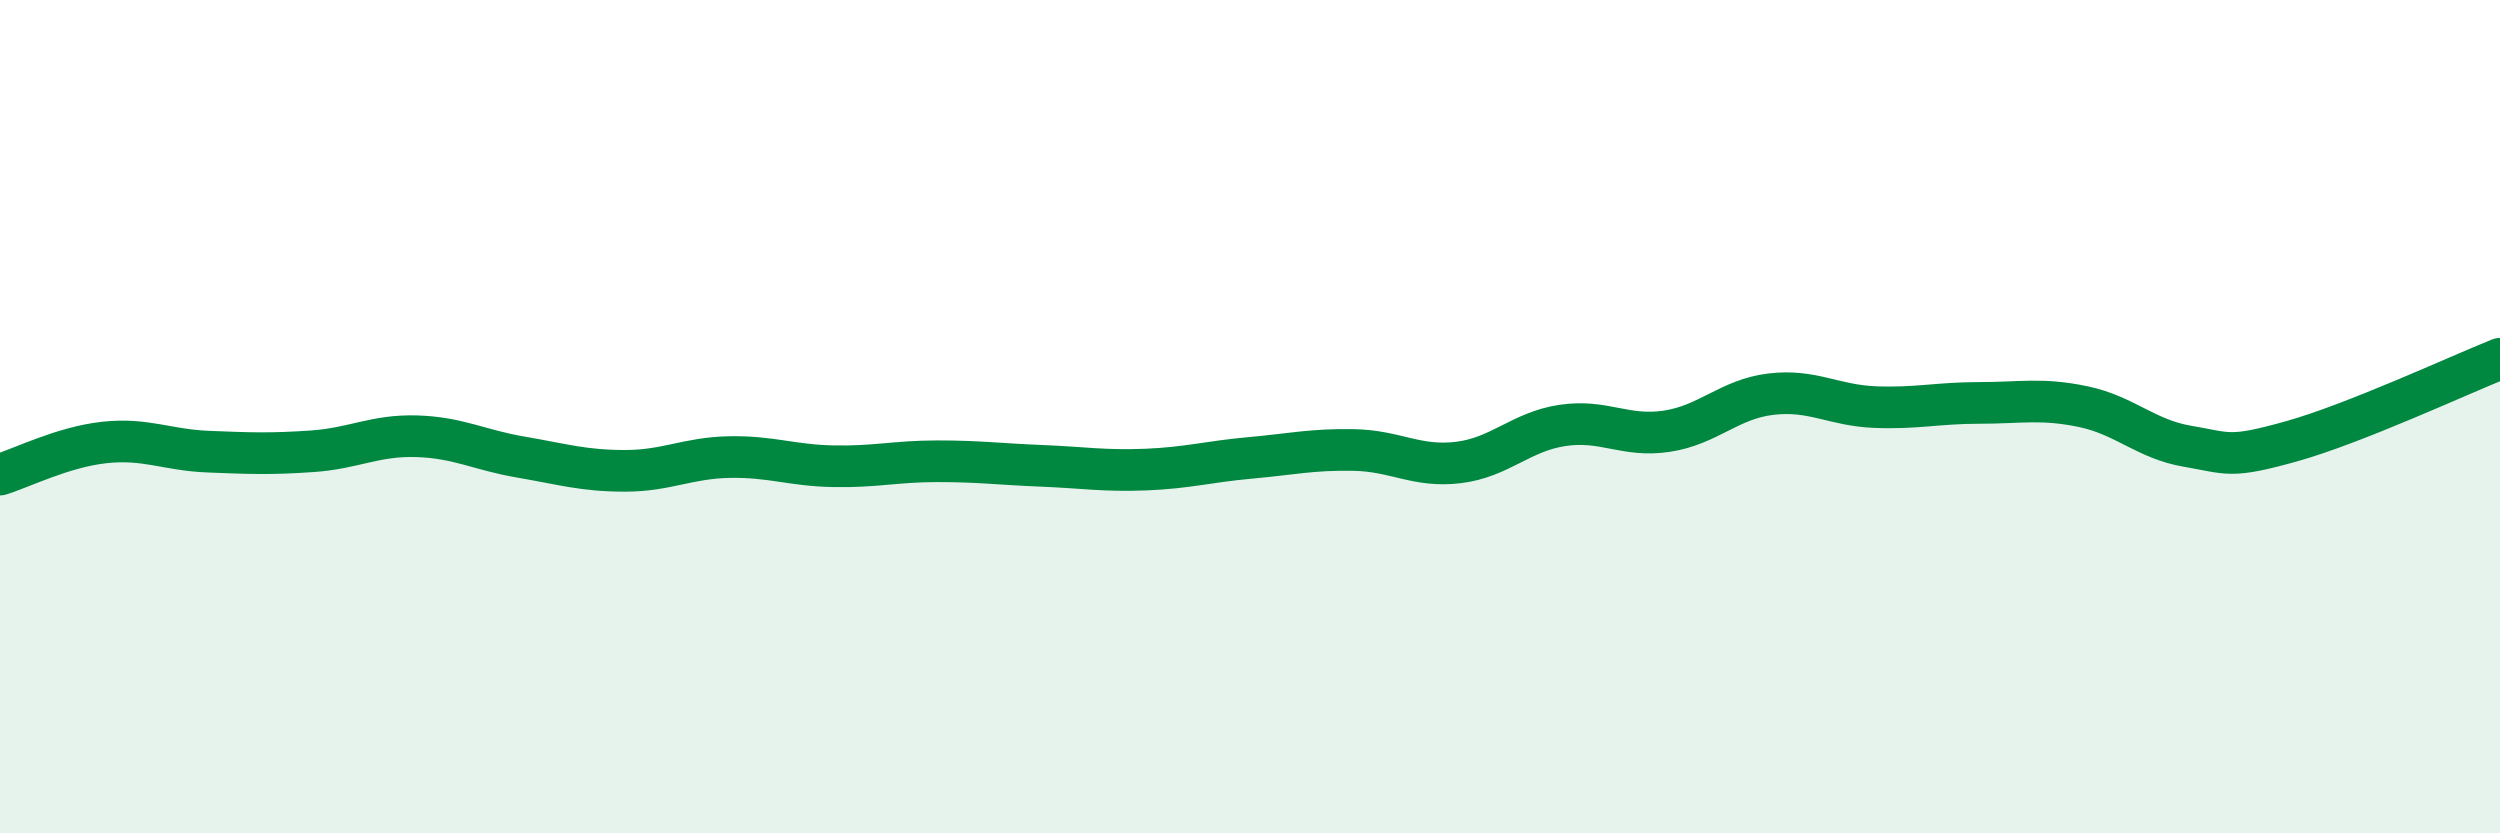
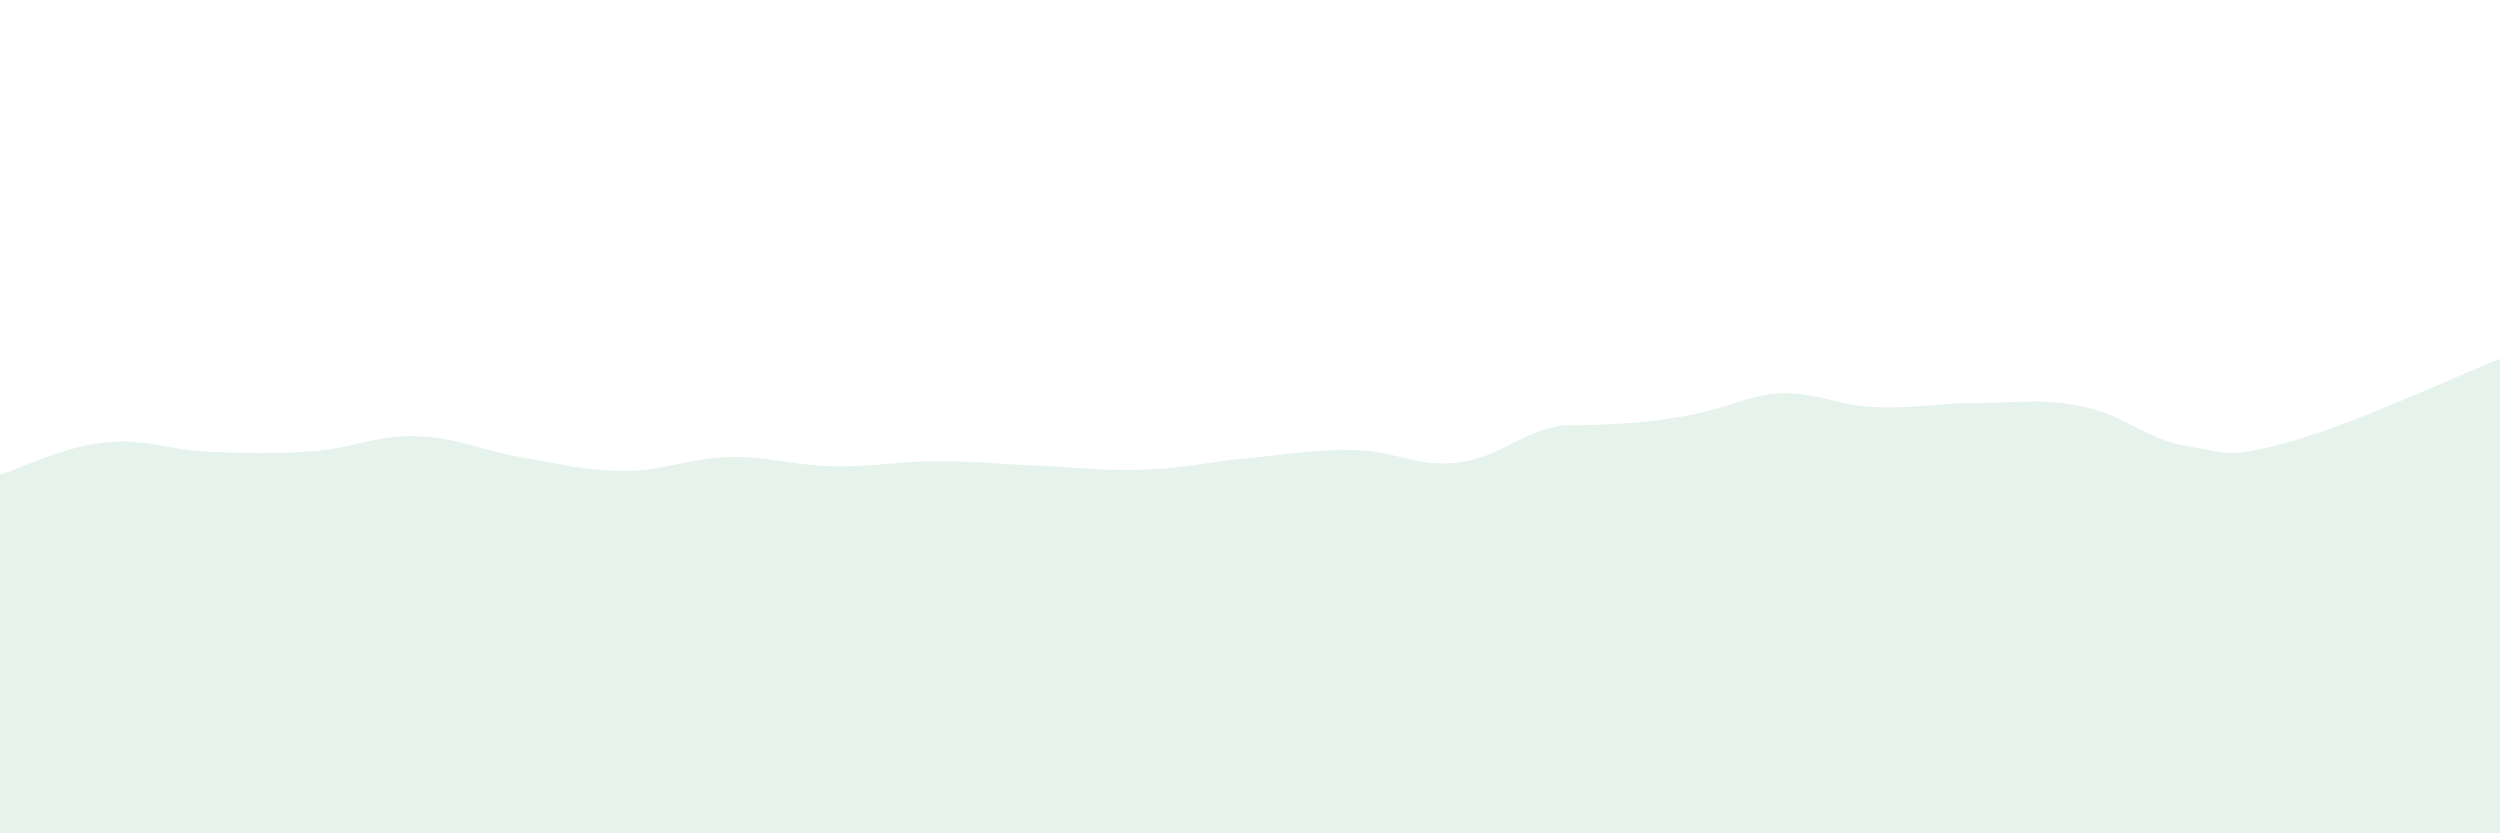
<svg xmlns="http://www.w3.org/2000/svg" width="60" height="20" viewBox="0 0 60 20">
-   <path d="M 0,11.39 C 0.5,11.24 1.5,10.73 2.5,10.62 C 3.5,10.51 4,10.8 5,10.84 C 6,10.88 6.5,10.9 7.5,10.83 C 8.5,10.76 9,10.44 10,10.47 C 11,10.5 11.5,10.8 12.5,10.97 C 13.5,11.14 14,11.3 15,11.3 C 16,11.3 16.5,10.99 17.5,10.97 C 18.5,10.95 19,11.17 20,11.19 C 21,11.21 21.5,11.07 22.5,11.07 C 23.5,11.07 24,11.14 25,11.18 C 26,11.22 26.5,11.31 27.5,11.27 C 28.5,11.23 29,11.08 30,10.99 C 31,10.9 31.5,10.78 32.5,10.8 C 33.5,10.82 34,11.22 35,11.1 C 36,10.98 36.5,10.36 37.5,10.21 C 38.5,10.06 39,10.5 40,10.35 C 41,10.2 41.5,9.58 42.5,9.46 C 43.5,9.34 44,9.73 45,9.77 C 46,9.81 46.5,9.67 47.5,9.67 C 48.5,9.67 49,9.55 50,9.76 C 51,9.97 51.5,10.54 52.5,10.71 C 53.5,10.88 53.5,11.01 55,10.59 C 56.5,10.17 59,9.01 60,8.61L60 20L0 20Z" fill="#008740" opacity="0.1" stroke-linecap="round" stroke-linejoin="round" />
-   <path d="M 0,11.39 C 0.5,11.24 1.5,10.73 2.5,10.62 C 3.5,10.51 4,10.8 5,10.84 C 6,10.88 6.5,10.9 7.5,10.83 C 8.5,10.76 9,10.44 10,10.47 C 11,10.5 11.5,10.8 12.5,10.97 C 13.5,11.14 14,11.3 15,11.3 C 16,11.3 16.5,10.99 17.5,10.97 C 18.5,10.95 19,11.17 20,11.19 C 21,11.21 21.5,11.07 22.5,11.07 C 23.5,11.07 24,11.14 25,11.18 C 26,11.22 26.5,11.31 27.5,11.27 C 28.5,11.23 29,11.08 30,10.99 C 31,10.9 31.5,10.78 32.5,10.8 C 33.5,10.82 34,11.22 35,11.1 C 36,10.98 36.5,10.36 37.5,10.21 C 38.5,10.06 39,10.5 40,10.35 C 41,10.2 41.5,9.58 42.5,9.46 C 43.5,9.34 44,9.73 45,9.77 C 46,9.81 46.5,9.67 47.5,9.67 C 48.5,9.67 49,9.55 50,9.76 C 51,9.97 51.5,10.54 52.5,10.71 C 53.5,10.88 53.5,11.01 55,10.59 C 56.5,10.17 59,9.01 60,8.61" stroke="#008740" stroke-width="1" fill="none" stroke-linecap="round" stroke-linejoin="round" />
+   <path d="M 0,11.39 C 0.5,11.24 1.5,10.73 2.5,10.62 C 3.5,10.51 4,10.8 5,10.84 C 6,10.88 6.5,10.9 7.5,10.83 C 8.5,10.76 9,10.44 10,10.47 C 11,10.5 11.5,10.8 12.5,10.97 C 13.5,11.14 14,11.3 15,11.3 C 16,11.3 16.5,10.99 17.5,10.97 C 18.5,10.95 19,11.17 20,11.19 C 21,11.21 21.5,11.07 22.5,11.07 C 23.5,11.07 24,11.14 25,11.18 C 26,11.22 26.5,11.31 27.5,11.27 C 28.5,11.23 29,11.08 30,10.99 C 31,10.9 31.5,10.78 32.5,10.8 C 33.5,10.82 34,11.22 35,11.1 C 36,10.98 36.5,10.36 37.5,10.21 C 41,10.2 41.5,9.58 42.5,9.46 C 43.5,9.34 44,9.73 45,9.77 C 46,9.81 46.5,9.67 47.5,9.67 C 48.5,9.67 49,9.55 50,9.76 C 51,9.97 51.5,10.54 52.5,10.71 C 53.5,10.88 53.5,11.01 55,10.59 C 56.5,10.17 59,9.01 60,8.61L60 20L0 20Z" fill="#008740" opacity="0.1" stroke-linecap="round" stroke-linejoin="round" />
</svg>